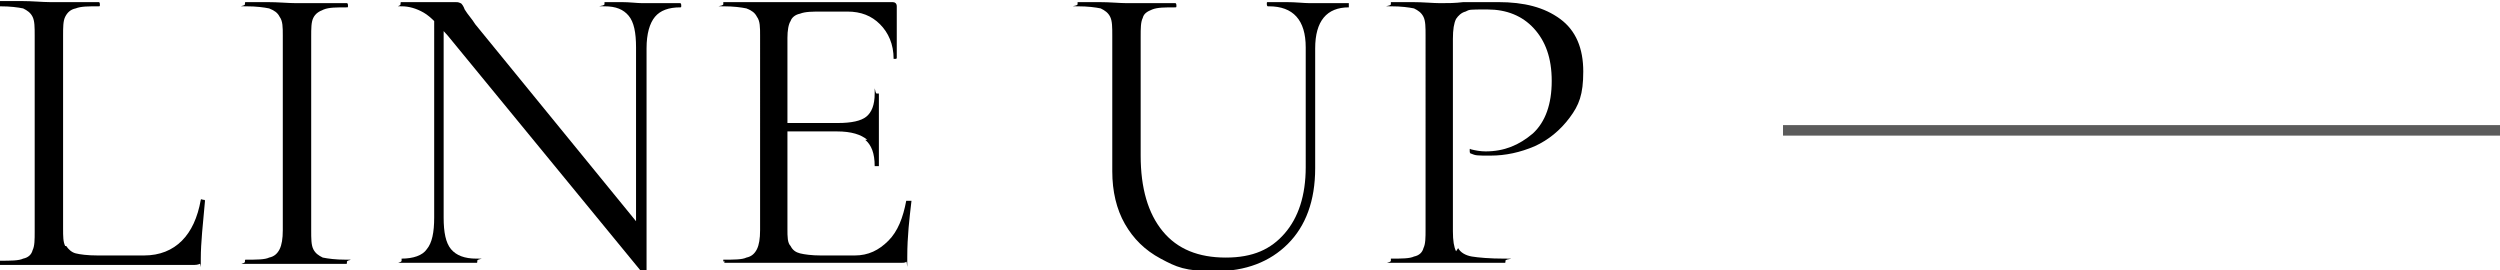
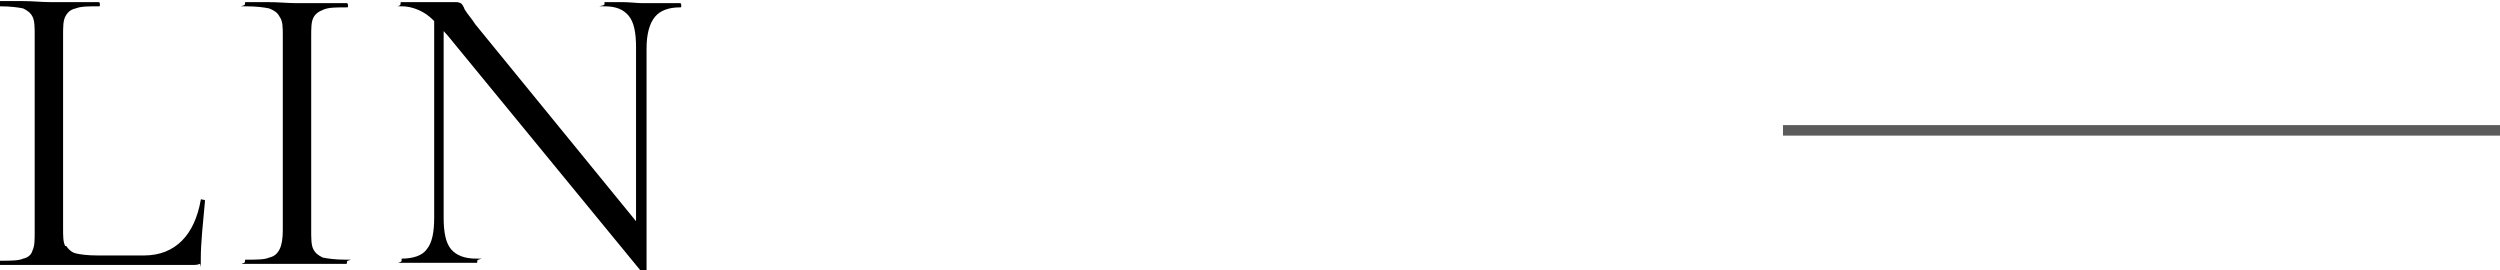
<svg xmlns="http://www.w3.org/2000/svg" version="1.1" viewBox="0 0 237.8 25.7">
  <defs>
    <style>
      .cls-1 {
        fill: #5b5b5b;
      }
    </style>
  </defs>
  <g>
    <g id="_レイヤー_1" data-name="レイヤー_1">
      <g>
        <g>
          <path d="M6.3,23.4c.2.3.5.6.9.7s1.1.2,2.1.2h4.4c1.5,0,2.7-.5,3.6-1.4.9-.9,1.5-2.2,1.8-3.9,0,0,0-.1.2,0,.1,0,.2,0,.2.1-.2,2.2-.4,4-.4,5.5s0,.4-.1.5c0,0-.2.1-.5.1H0c0,0,0,0,0-.2s0-.2,0-.2c1,0,1.8,0,2.2-.2.5-.1.8-.4.9-.8.2-.4.2-1,.2-1.8V3.4c0-.8,0-1.4-.2-1.8-.2-.4-.5-.6-.9-.8-.5-.1-1.2-.2-2.2-.2s0,0,0-.2S0,.1,0,.1h2c1.1,0,2,.1,2.7.1s1.7,0,2.8,0h1.9c0,0,.1,0,.1.2s0,.2-.1.2c-1,0-1.7,0-2.2.2-.5.1-.8.4-1,.8-.2.4-.2,1-.2,1.8v18.3c0,.8,0,1.3.2,1.7Z" />
          <path d="M29.8,23.7c.2.4.5.6.9.8.5.1,1.2.2,2.2.2s.1,0,.1.2,0,.2-.1.2c-.8,0-1.4,0-1.9,0h-2.8s-2.8,0-2.8,0c-.5,0-1.1,0-2,0s-.1,0-.1-.2,0-.2.1-.2c1,0,1.8,0,2.2-.2.5-.1.8-.4,1-.8.2-.4.3-1,.3-1.8V3.4c0-.8,0-1.4-.3-1.8-.2-.4-.5-.6-1-.8-.5-.1-1.2-.2-2.2-.2s-.1,0-.1-.2,0-.2.1-.2h2c1.1,0,2,.1,2.8.1s1.8,0,2.9,0h1.9c0,0,.1,0,.1.2s0,.2-.1.2c-1,0-1.7,0-2.2.2-.5.2-.8.4-1,.8-.2.4-.2,1-.2,1.8v18.4c0,.8,0,1.4.2,1.8Z" />
          <path d="M61.2,25.7c-.1,0-.2,0-.3,0L42.6,3.4c-.9-1-1.6-1.8-2.3-2.2-.7-.4-1.4-.6-2.1-.6s-.1,0-.1-.2,0-.2.1-.2h1.5c.3,0,.8,0,1.3,0s1.1,0,1.4,0c.4,0,.7,0,.9,0s.3,0,.5.1c.1,0,.3.3.4.6.3.5.7.9,1,1.4l16,19.6.3,3.8c0,0,0,0-.2.1ZM41.3,1h.9v19.7c0,1.4.2,2.4.7,3,.5.6,1.3.9,2.4.9s.1,0,.1.2,0,.2-.1.2c-.7,0-1.2,0-1.5,0h-2s-2,0-2,0c-.4,0-.9,0-1.6,0s0,0,0-.2,0-.2,0-.2c1.1,0,2-.3,2.4-.9.5-.6.7-1.6.7-3V1ZM61.4,25.6l-.9-1.2V4.5c0-1.4-.2-2.4-.7-3s-1.2-.9-2.3-.9,0,0,0-.2,0-.2,0-.2h1.6c.8,0,1.5.1,2,.1s1.1,0,2,0h1.6c0,0,.1,0,.1.2s0,.2-.1.2c-1.1,0-1.9.3-2.4.9s-.8,1.6-.8,3v21.1Z" />
-           <path d="M68.8,24.9c0-.2,0-.2,0-.2,1,0,1.8,0,2.2-.2.5-.1.8-.4,1-.8.2-.4.3-1,.3-1.8V3.4c0-.8,0-1.4-.3-1.8-.2-.4-.5-.6-1-.8-.5-.1-1.2-.2-2.2-.2s0,0,0-.2,0-.2,0-.2h16.1c.2,0,.4.1.4.4v4.9c0,0,0,.1-.1.1-.1,0-.2,0-.2,0,0-1.4-.5-2.5-1.3-3.3s-1.8-1.2-3.1-1.2h-2.4c-.9,0-1.6,0-2.1.2-.5.1-.8.4-.9.7-.2.3-.3.9-.3,1.6v18.2c0,.7,0,1.3.3,1.6.2.4.5.6.9.7.4.1,1.1.2,2,.2h3.2c1.3,0,2.3-.5,3.2-1.4.9-.9,1.4-2.2,1.7-3.8,0,0,0,0,.2,0s.2,0,.2,0,.1,0,.1,0c-.2,1.7-.4,3.4-.4,5.3s0,.4-.1.5-.3.1-.5.1h-16.8c0,0,0,0,0-.2ZM82.5,13.3c-.6-.5-1.5-.8-2.9-.8h-6v-.8h6.1c1.3,0,2.2-.2,2.7-.6.5-.4.8-1.1.8-2.2s0,0,.2,0,.2,0,.2,0v3.2c0,.8,0,1.4,0,1.8v1.9c0,0,0,0-.2,0s-.2,0-.2,0c0-1.2-.3-2-.9-2.5Z" />
-           <path d="M120.6.6c0,0-.1,0-.1-.2s0-.2.1-.2h1.7c1,0,1.7.1,2.3.1s1.1,0,2,0h1.7c0,0,0,0,0,.2s0,.2,0,.2c-2.1,0-3.2,1.3-3.2,3.9v11.4c0,3.1-.9,5.5-2.6,7.2-1.7,1.7-4,2.6-6.9,2.6s-3.7-.4-5.2-1.2c-1.5-.8-2.6-1.9-3.4-3.3-.8-1.4-1.2-3.1-1.2-5V3.4c0-.8,0-1.4-.2-1.8-.2-.4-.5-.6-.9-.8-.5-.1-1.2-.2-2.2-.2s0,0,0-.2,0-.2,0-.2h2c1.1,0,2,.1,2.7.1s1.7,0,2.8,0h1.8c0,0,.1,0,.1.2s0,.2-.1.2c-1,0-1.7,0-2.2.2s-.8.4-.9.8c-.2.4-.2,1-.2,1.8v11.3c0,3.1.7,5.5,2.1,7.2,1.4,1.7,3.4,2.5,6,2.5s4.3-.8,5.6-2.3c1.3-1.5,2-3.6,2-6.3V4.5c0-2.6-1.2-3.9-3.5-3.9Z" />
-           <path d="M138.7,23.6c.2.4.7.7,1.3.8s1.7.2,3.1.2.1,0,.1.2,0,.2-.1.2c-1.1,0-1.9,0-2.6,0h-3.5s-2.7,0-2.7,0c-.5,0-1.2,0-2,0s0,0,0-.2,0-.2,0-.2c1,0,1.8,0,2.2-.2.5-.1.8-.4.9-.8.2-.4.2-1,.2-1.8V3.4c0-.8,0-1.4-.2-1.8-.2-.4-.5-.6-.9-.8-.5-.1-1.2-.2-2.2-.2s0,0,0-.2,0-.2,0-.2h2c1.1,0,2,.1,2.7.1s1.4,0,2.2-.1c.3,0,.8,0,1.5,0,.7,0,1.3,0,1.8,0,2.5,0,4.4.5,5.9,1.6,1.5,1.1,2.2,2.8,2.2,5s-.4,3.2-1.3,4.4c-.9,1.2-2,2.1-3.3,2.7-1.4.6-2.8.9-4.2.9s-1.4,0-1.9-.2c0,0-.1,0-.1-.2s0-.2,0-.2c0,0,0-.1.1,0,.4.1.9.2,1.4.2,1.8,0,3.2-.6,4.5-1.7,1.2-1.1,1.8-2.8,1.8-5s-.6-3.8-1.7-5c-1.1-1.2-2.6-1.8-4.4-1.8s-1.7,0-2.1.2c-.4.1-.7.4-.9.7-.2.4-.3,1-.3,1.9v18.3c0,.9.1,1.5.3,1.9Z" />
        </g>
        <rect class="cls-1" x="169.6" y="11.9" width="68.2" height="1" />
      </g>
    </g>
  </g>
</svg>